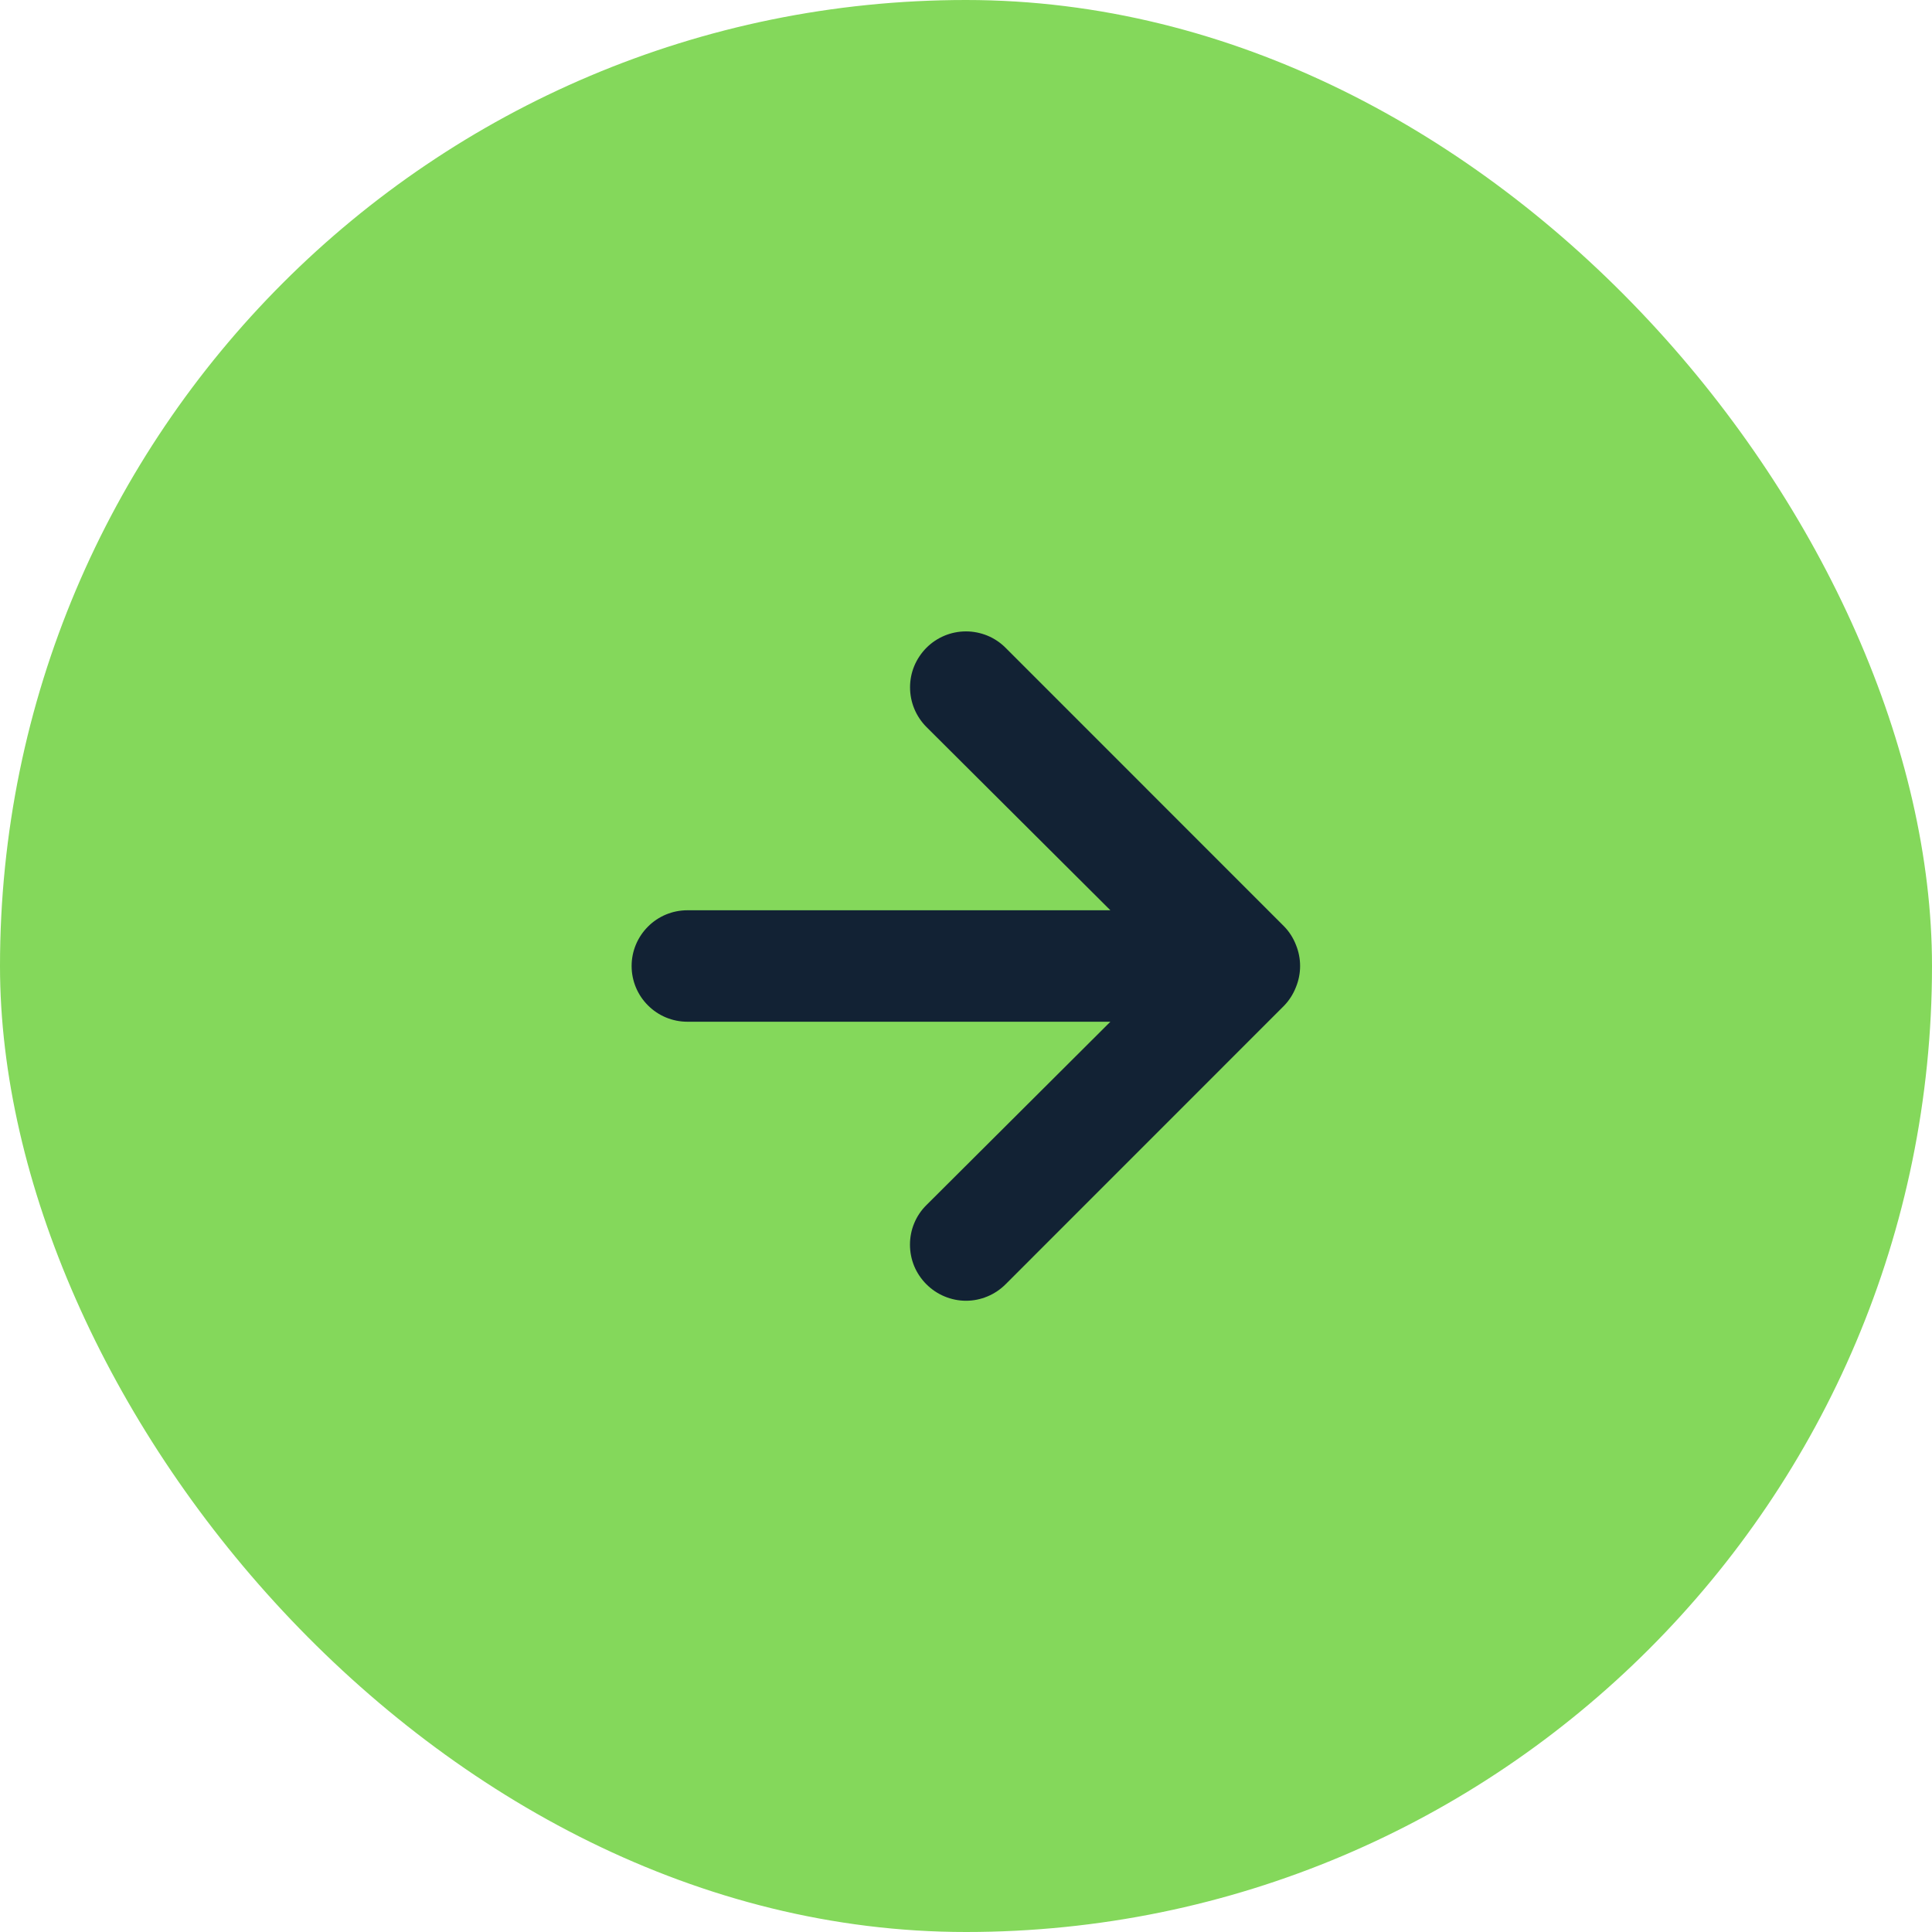
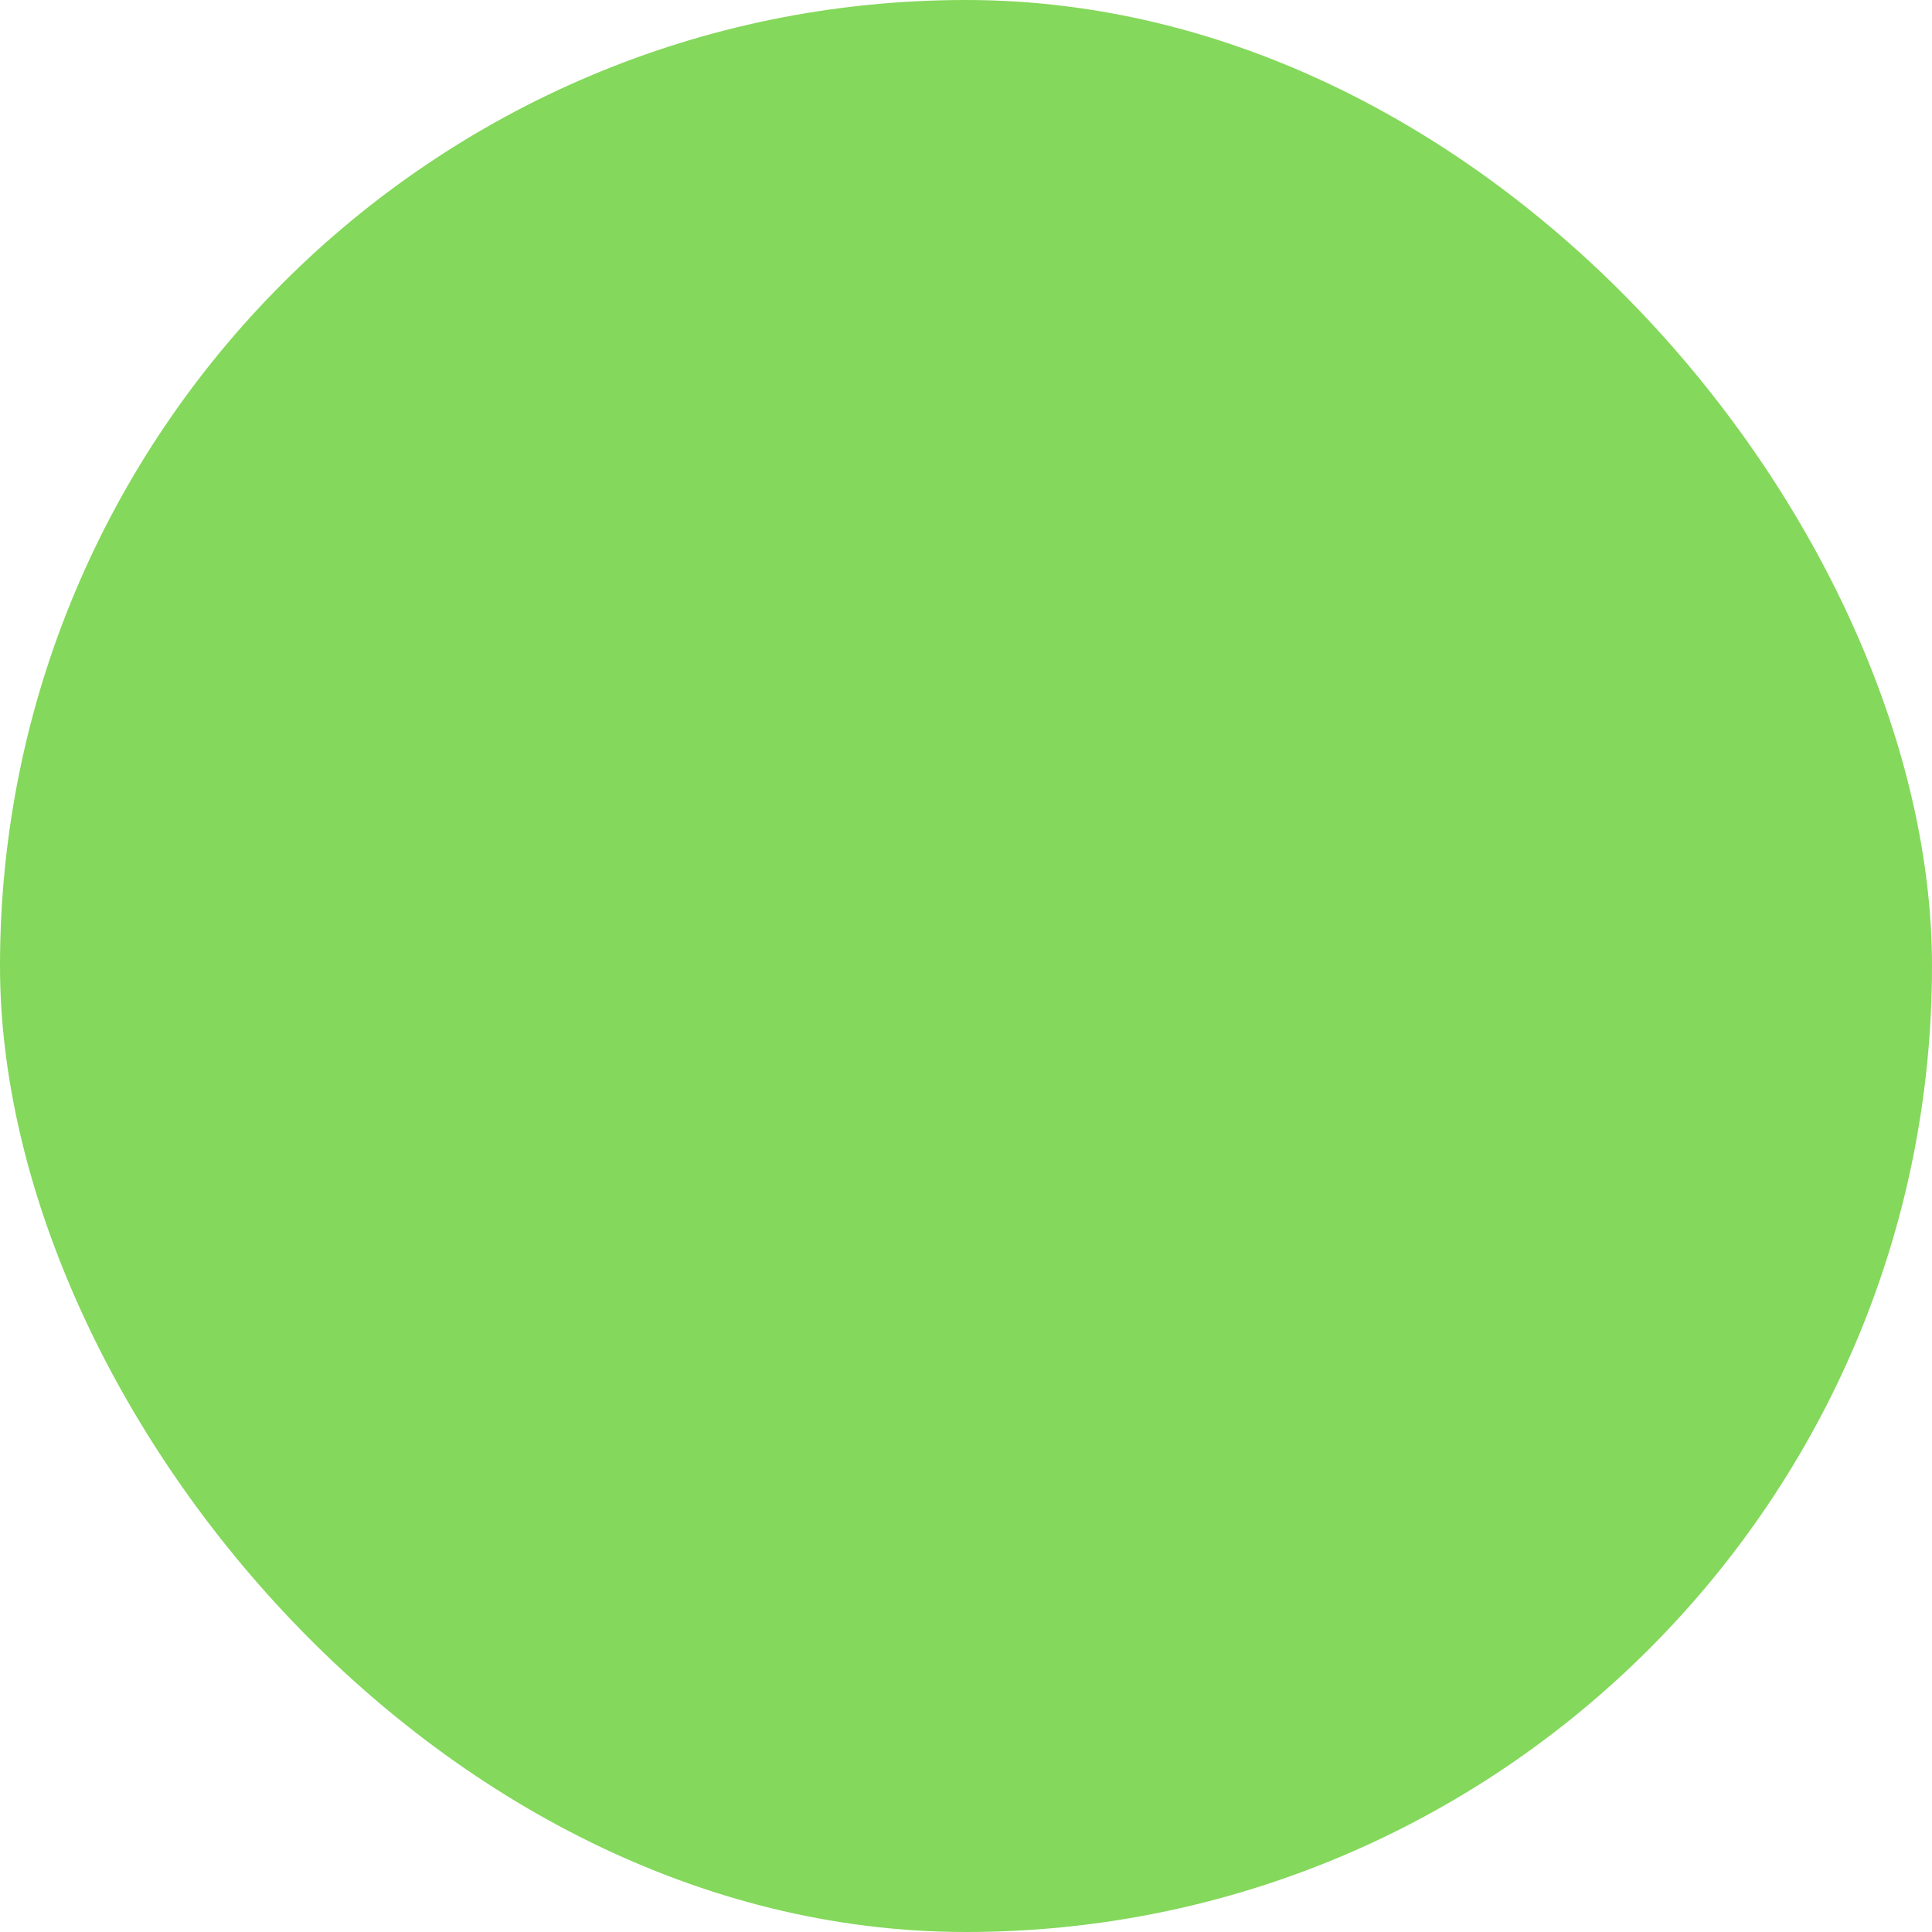
<svg xmlns="http://www.w3.org/2000/svg" width="26" height="26" viewBox="0 0 26 26" fill="none">
  <rect width="26" height="26" rx="13" fill="#84D85B" />
-   <path d="M17.44 12.715C17.404 12.623 17.351 12.539 17.282 12.468L13.533 8.718C13.463 8.648 13.38 8.592 13.288 8.554C13.197 8.517 13.099 8.497 13 8.497C12.8 8.497 12.609 8.576 12.467 8.718C12.398 8.788 12.342 8.871 12.304 8.962C12.266 9.053 12.247 9.151 12.247 9.25C12.247 9.45 12.326 9.641 12.467 9.783L14.943 12.25H9.25C9.051 12.25 8.86 12.329 8.72 12.47C8.579 12.611 8.5 12.801 8.5 13C8.5 13.199 8.579 13.39 8.72 13.53C8.86 13.671 9.051 13.75 9.25 13.75H14.943L12.467 16.218C12.397 16.287 12.341 16.37 12.303 16.462C12.265 16.553 12.246 16.651 12.246 16.75C12.246 16.849 12.265 16.947 12.303 17.039C12.341 17.13 12.397 17.213 12.467 17.283C12.537 17.353 12.62 17.409 12.712 17.447C12.803 17.485 12.901 17.505 13 17.505C13.099 17.505 13.197 17.485 13.288 17.447C13.38 17.409 13.463 17.353 13.533 17.283L17.282 13.533C17.351 13.461 17.404 13.377 17.44 13.285C17.515 13.102 17.515 12.898 17.44 12.715Z" fill="#122234" />
</svg>